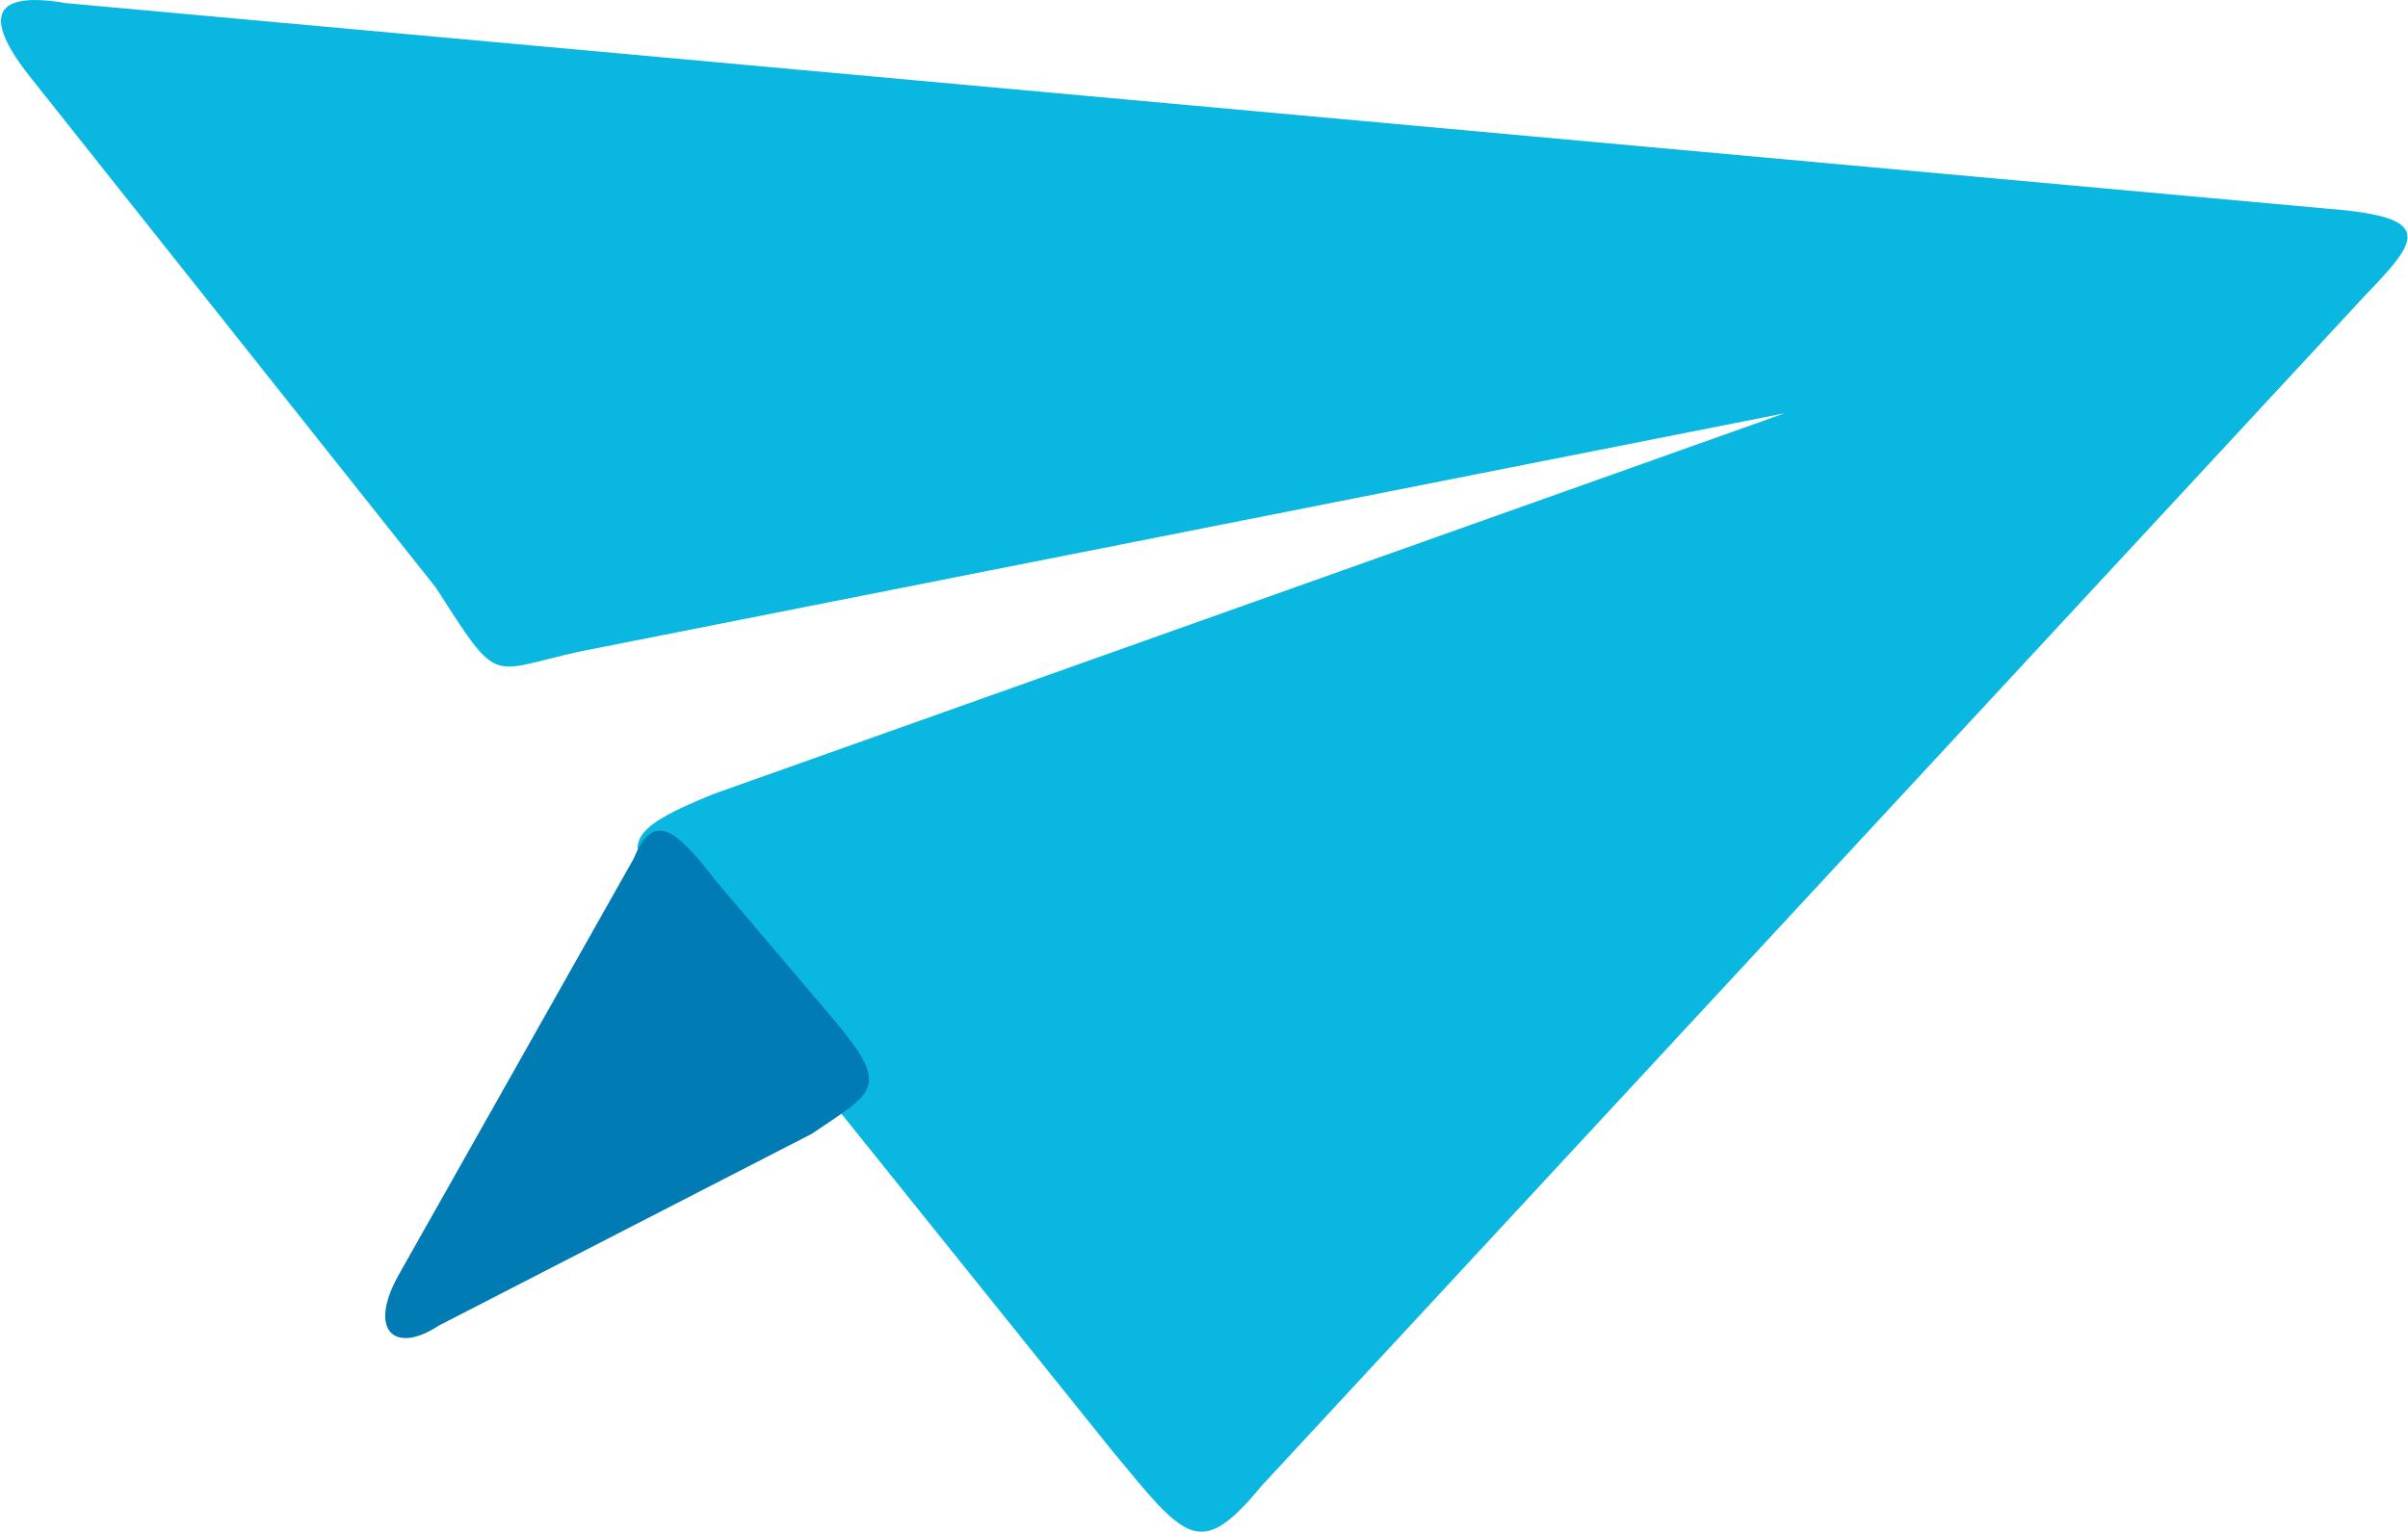
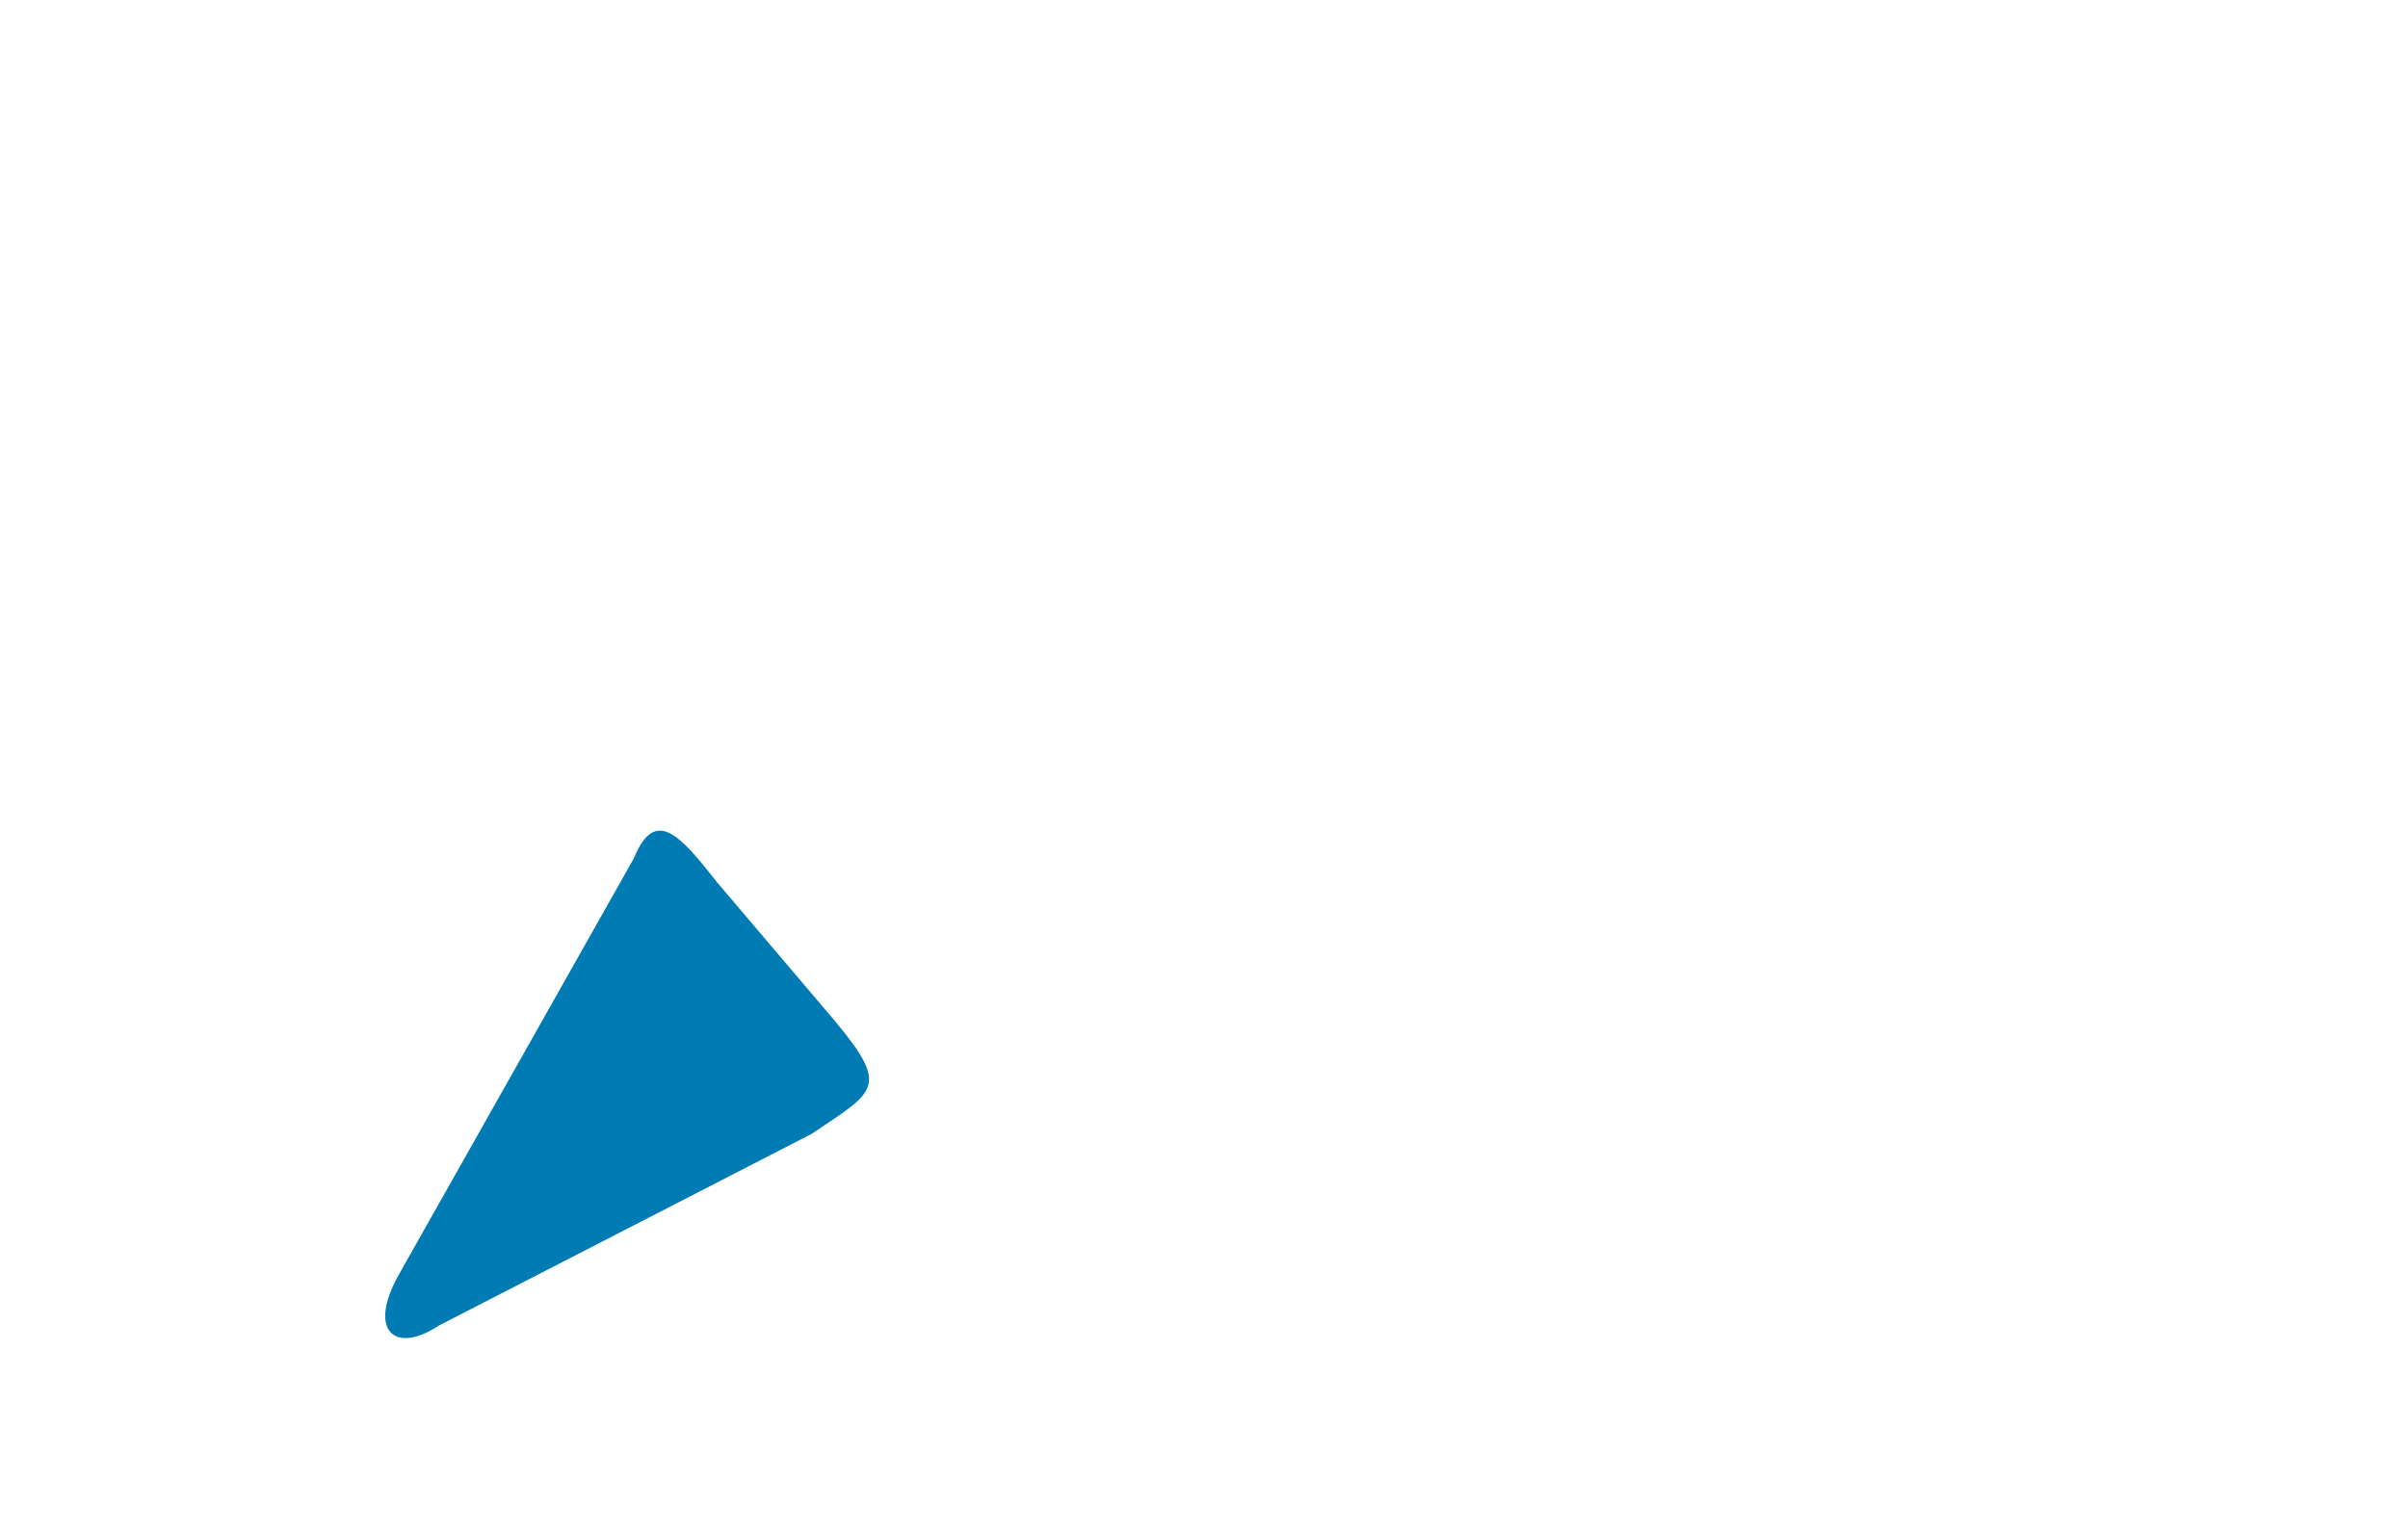
<svg xmlns="http://www.w3.org/2000/svg" width="22" height="14" viewBox="0 0 22 14" fill="none">
  <g clip-path="url(#clip0_405_193)">
-     <path fill-rule="evenodd" clip-rule="evenodd" d="M0.606 0.029L21.252 1.906C22.266 1.983 22.1 2.19 21.598 2.711L11.528 13.577C10.958 14.269 10.832 14.069 10.164 13.262L6.218 8.349C5.69 7.751 5.608 7.626 6.512 7.259L16.304 3.777L5.288 5.956C4.458 6.139 4.568 6.282 3.982 5.37L0.304 0.739C-0.142 0.19 -0.114 -0.095 0.606 0.029Z" fill="#09B7E1" />
    <path fill-rule="evenodd" clip-rule="evenodd" d="M6.552 8.064L7.624 9.326C8.136 9.941 7.996 9.97 7.416 10.362L4.008 12.115C3.606 12.38 3.36 12.162 3.638 11.659L5.79 7.846C5.984 7.372 6.208 7.626 6.552 8.064Z" fill="#007BB3" />
  </g>
  <defs>
    <clipPath id="clip0_405_193">
      <rect width="22" height="14" fill="white" />
    </clipPath>
  </defs>
</svg>